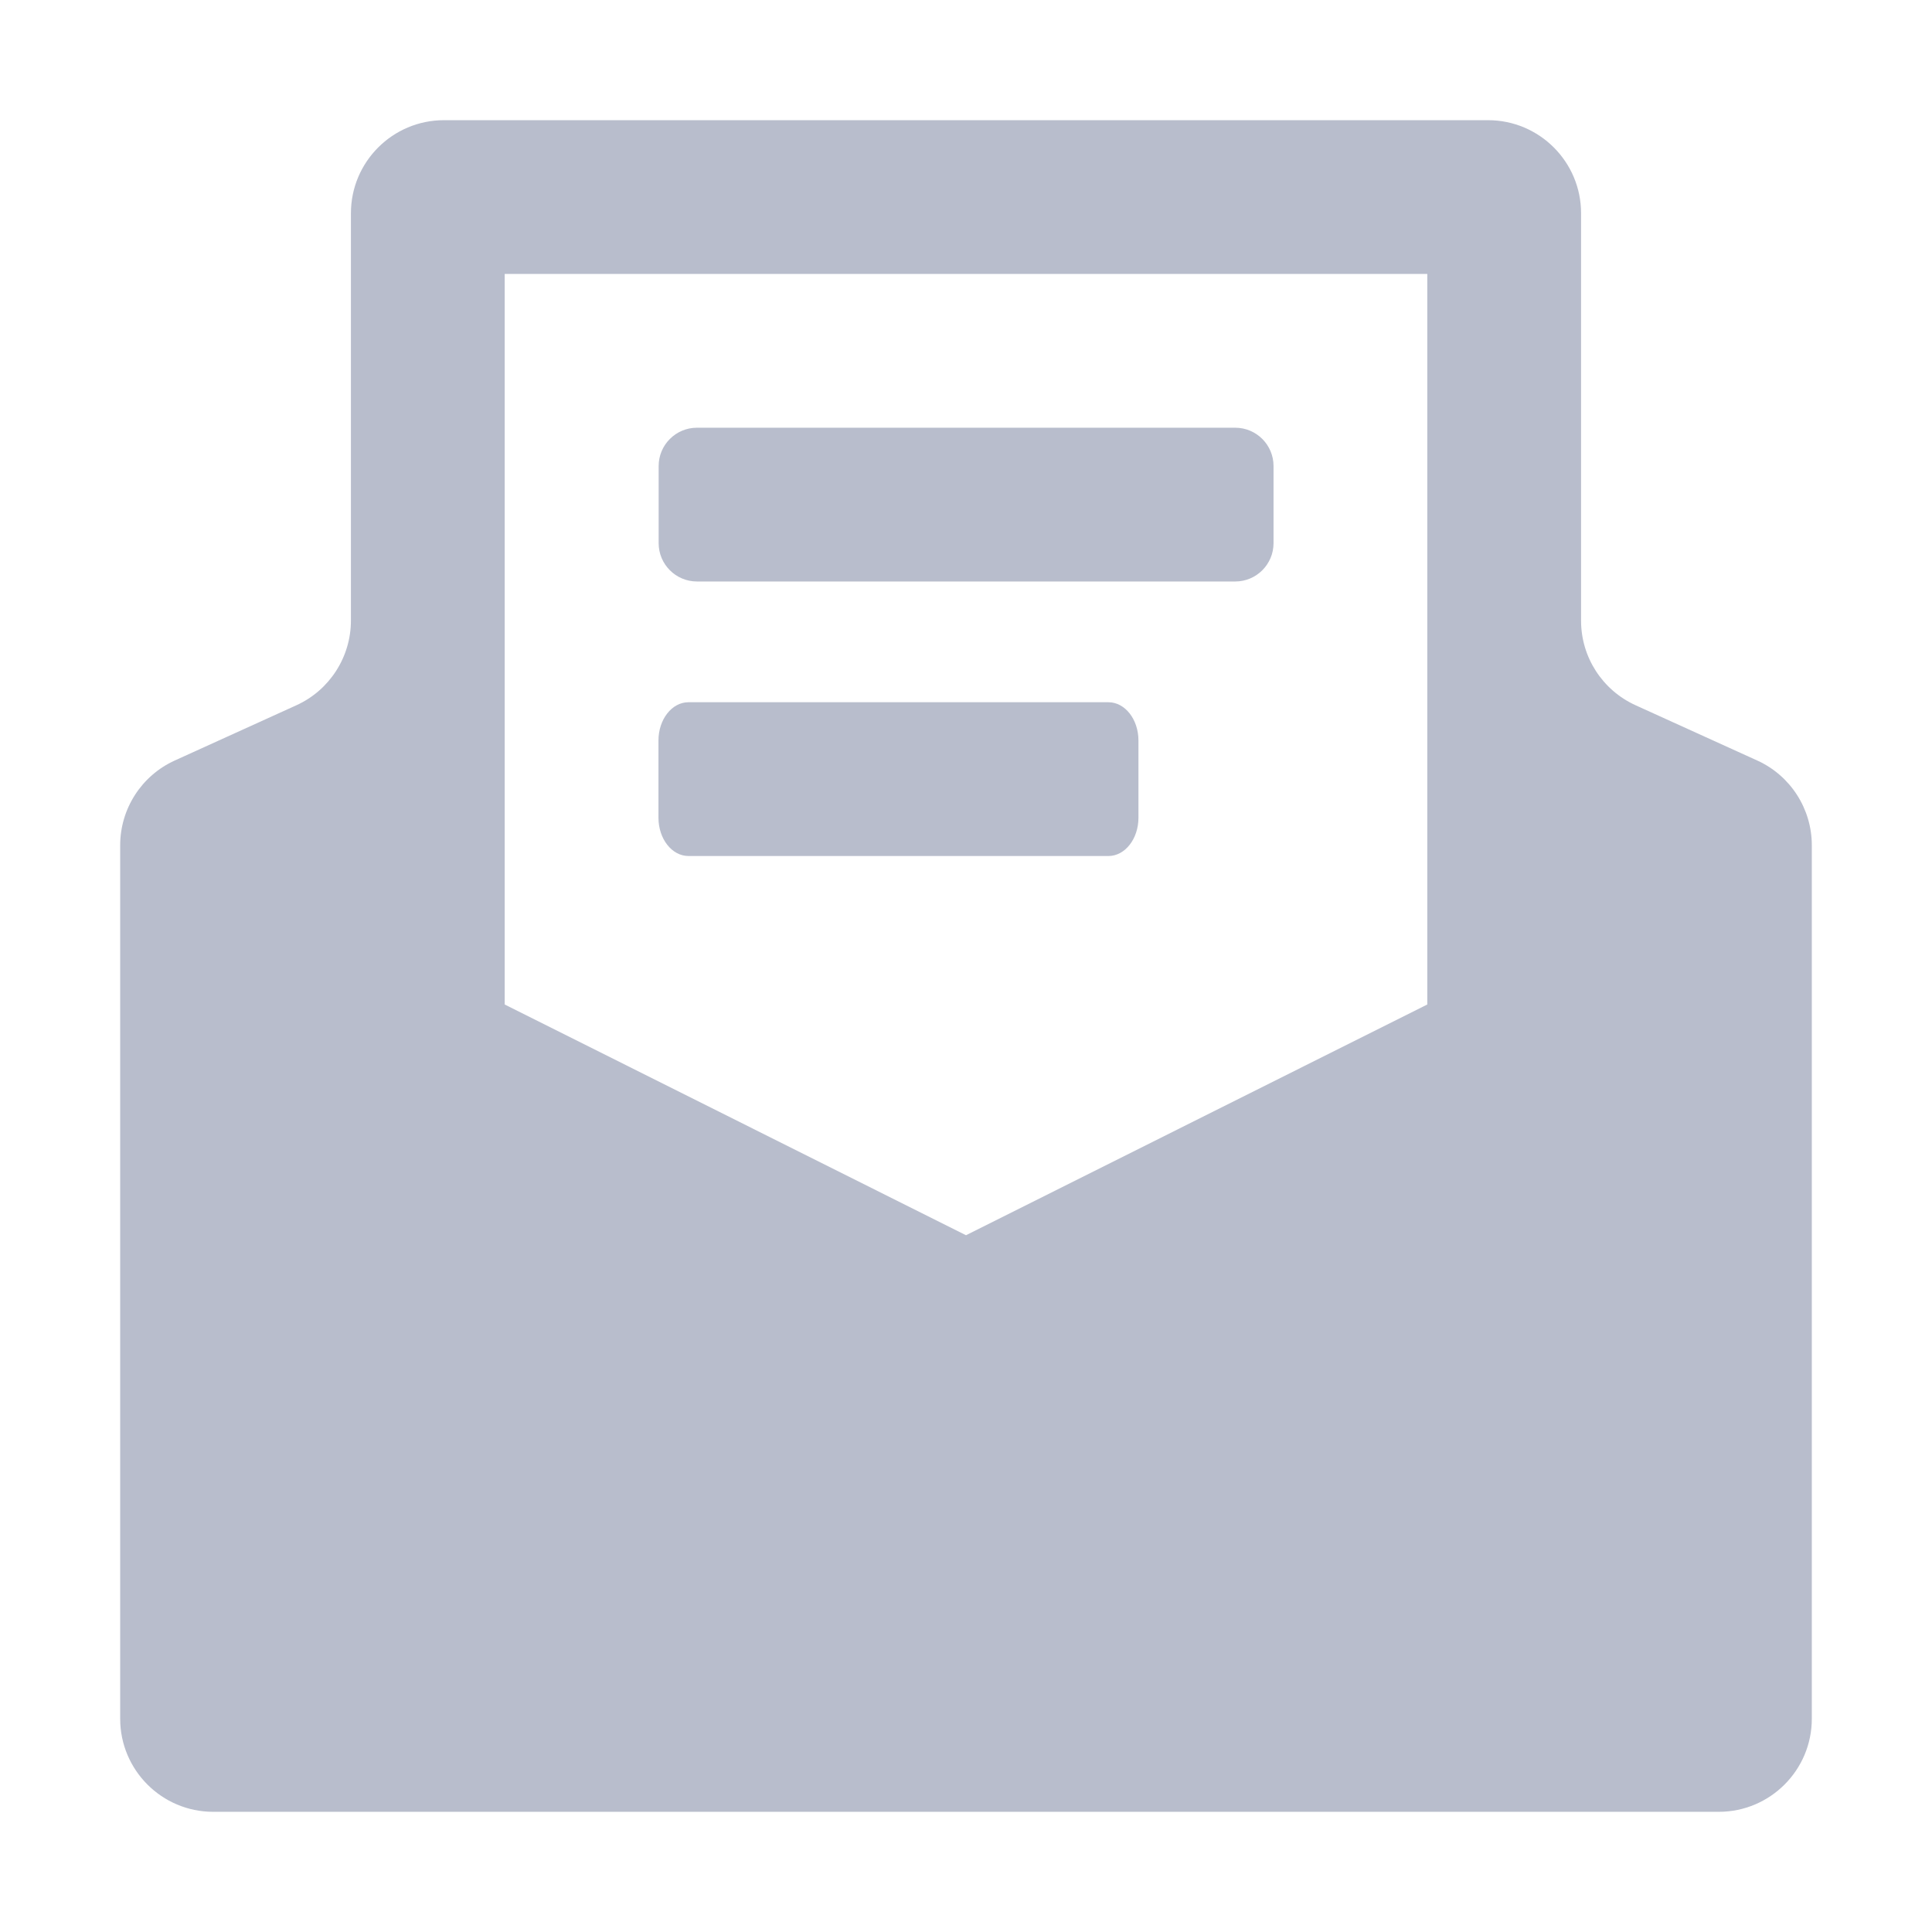
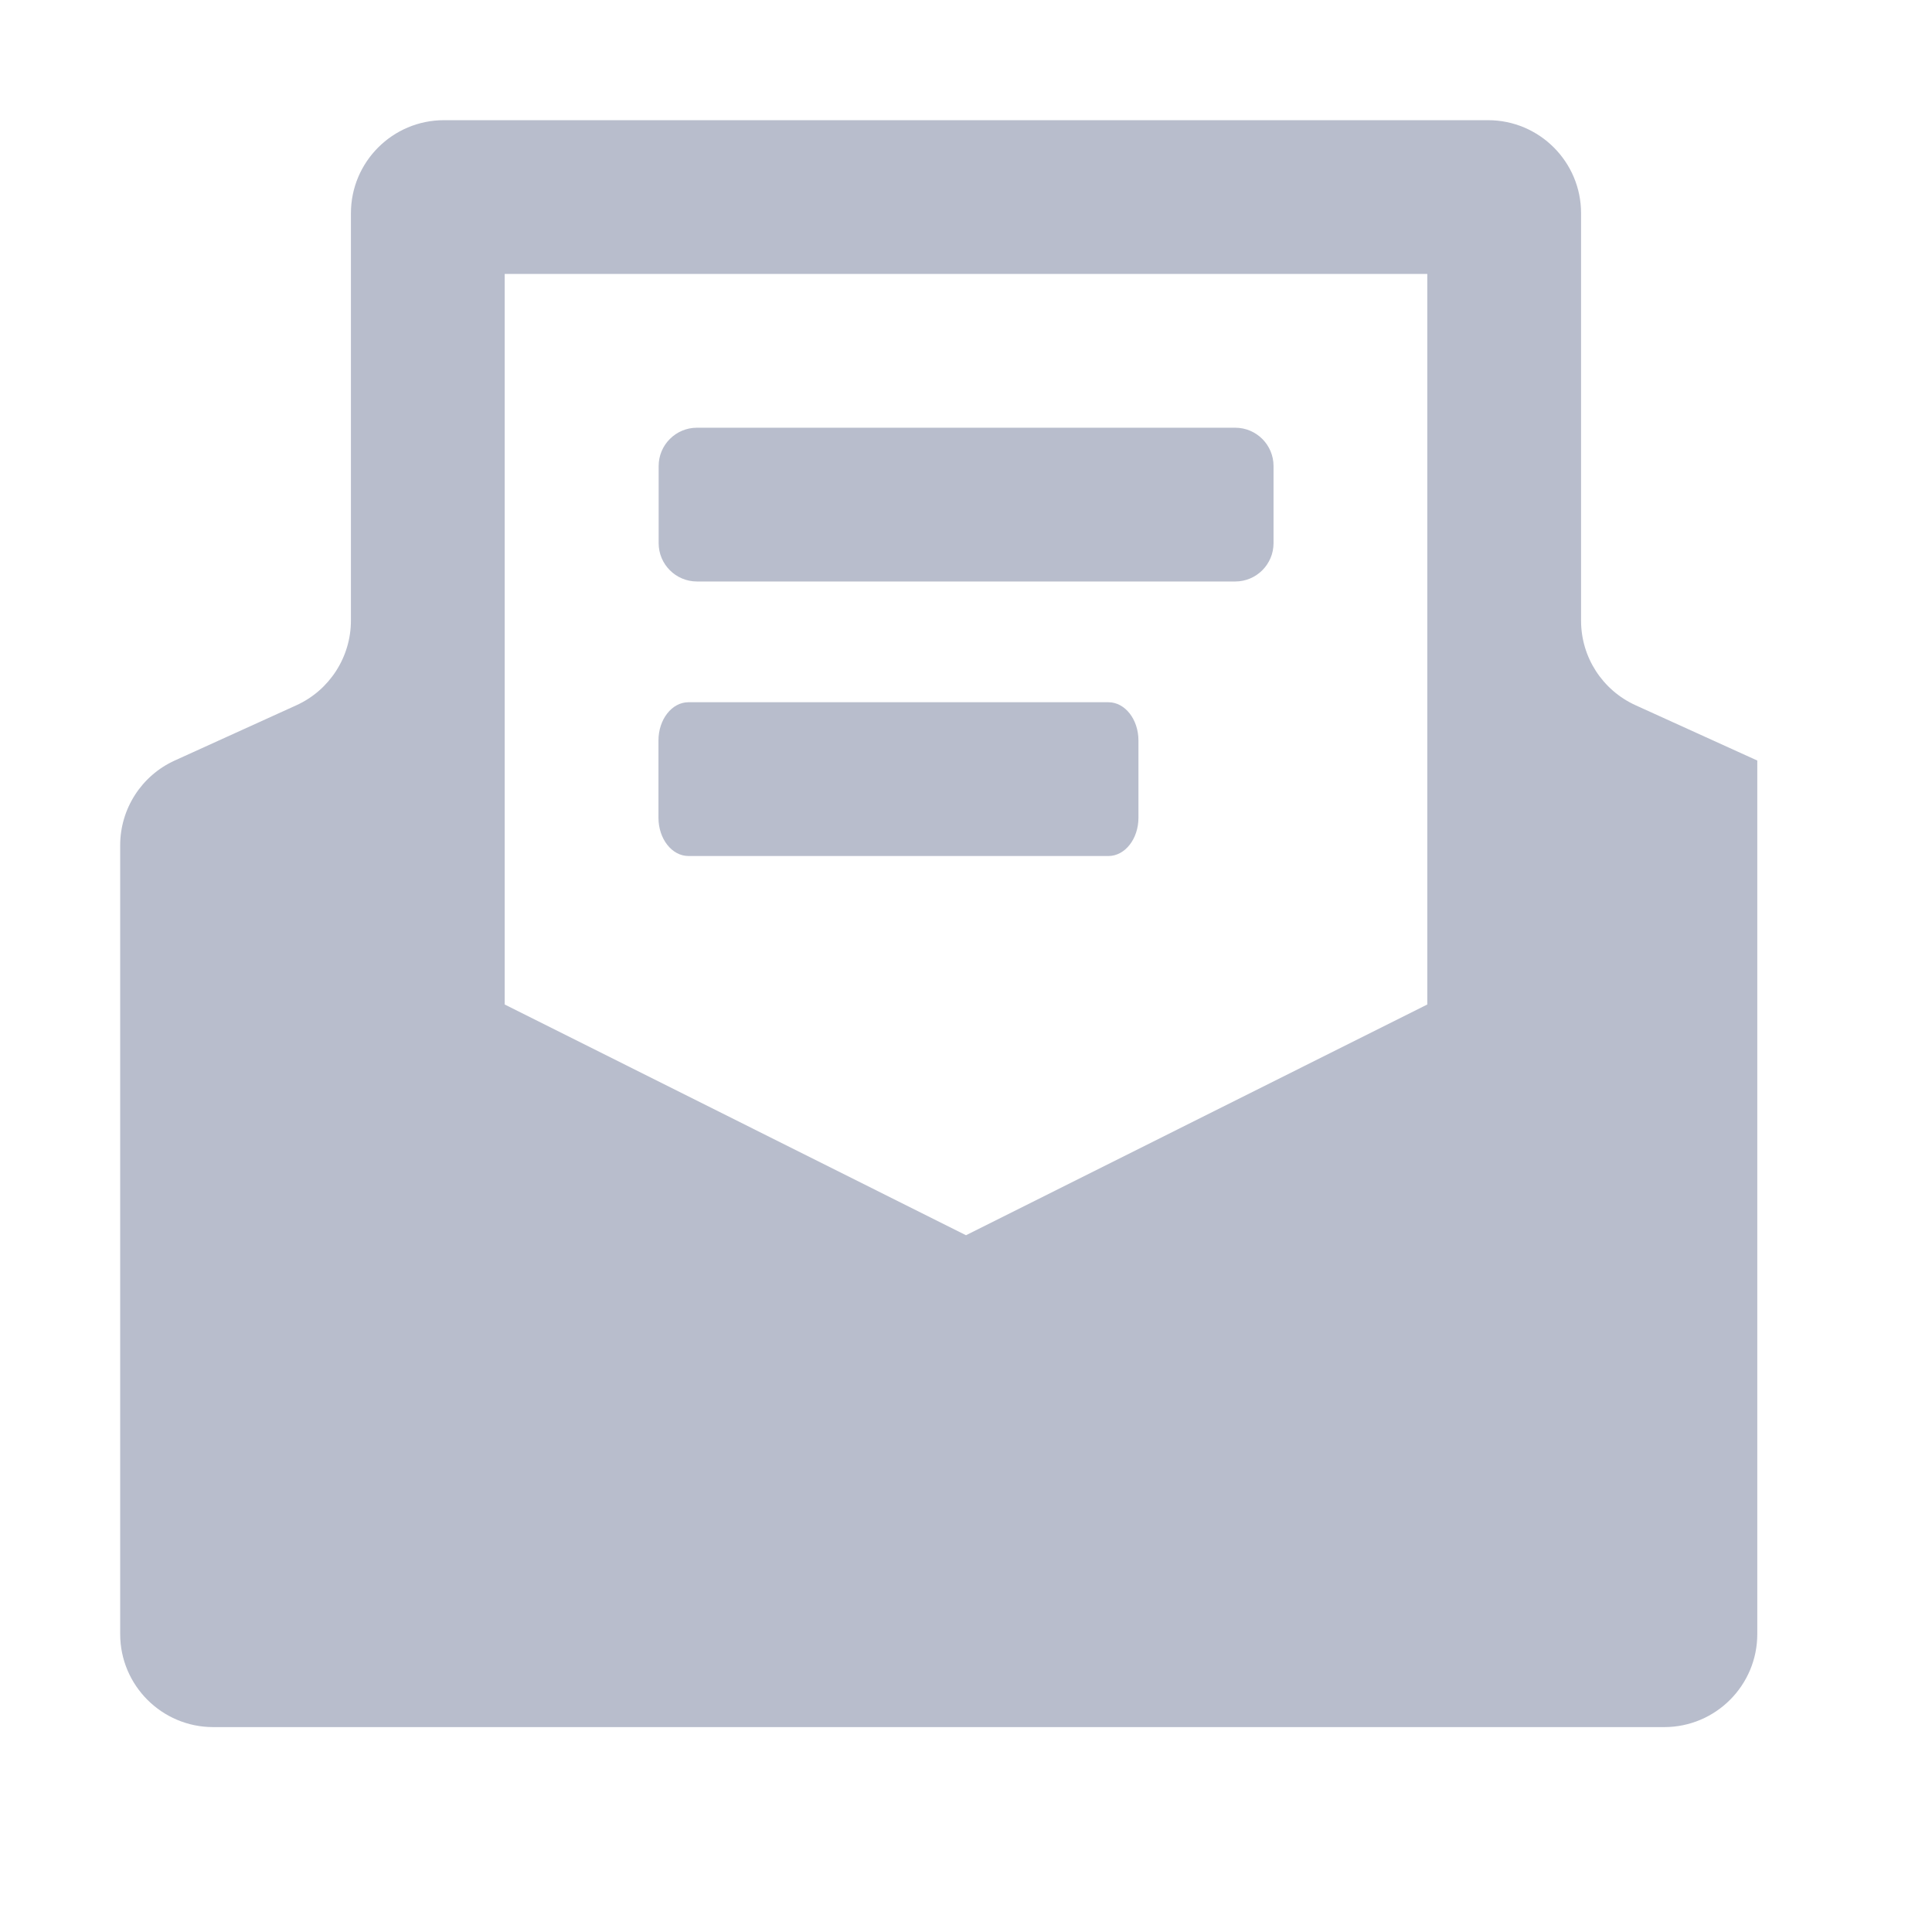
<svg xmlns="http://www.w3.org/2000/svg" t="1631167515024" class="icon" viewBox="0 0 1024 1024" version="1.1" p-id="1864" width="200" height="200">
  <defs>
    <style type="text/css" />
  </defs>
-   <path d="M866.9 373.8l64.5 29.3c17.6 8 28.9 25.6 28.9 44.9v463c0 27.2-22.1 49.3-49.3 49.3H113c-27.2 0-49.3-22.1-49.3-49.3V448c0-19.3 11.3-36.9 28.9-44.9l64.5-29.3c17.6-8 28.9-25.6 28.9-44.9V113c0-27.2 22.1-49.3 49.3-49.3h553.4c27.2 0 49.3 22.1 49.3 49.3v216c0 19.3 11.3 36.8 28.9 44.8zM756.5 532.4V145.2h-489v387.2L512 654.7l244.5-122.3zM369.4 226.7h285.3c11.2 0 20.3 9.1 20.3 20.3v40.9c0 11.2-9.1 20.3-20.3 20.3H369.4c-11.2 0-20.3-9.1-20.3-20.3V247c0-11.2 9.1-20.3 20.3-20.3z m-4.5 145.5h222.6c8.8 0 15.9 9.1 15.9 20.3v40.9c0 11.2-7.1 20.3-15.9 20.3H364.9c-8.8 0-15.9-9.1-15.9-20.3v-40.9c0-11.2 7.1-20.3 15.9-20.3z" fill="#b8bdcc" p-id="1865" />
+   <path d="M866.9 373.8l64.5 29.3v463c0 27.2-22.1 49.3-49.3 49.3H113c-27.2 0-49.3-22.1-49.3-49.3V448c0-19.3 11.3-36.9 28.9-44.9l64.5-29.3c17.6-8 28.9-25.6 28.9-44.9V113c0-27.2 22.1-49.3 49.3-49.3h553.4c27.2 0 49.3 22.1 49.3 49.3v216c0 19.3 11.3 36.8 28.9 44.8zM756.5 532.4V145.2h-489v387.2L512 654.7l244.5-122.3zM369.4 226.7h285.3c11.2 0 20.3 9.1 20.3 20.3v40.9c0 11.2-9.1 20.3-20.3 20.3H369.4c-11.2 0-20.3-9.1-20.3-20.3V247c0-11.2 9.1-20.3 20.3-20.3z m-4.5 145.5h222.6c8.8 0 15.9 9.1 15.9 20.3v40.9c0 11.2-7.1 20.3-15.9 20.3H364.9c-8.8 0-15.9-9.1-15.9-20.3v-40.9c0-11.2 7.1-20.3 15.9-20.3z" fill="#b8bdcc" p-id="1865" />
</svg>